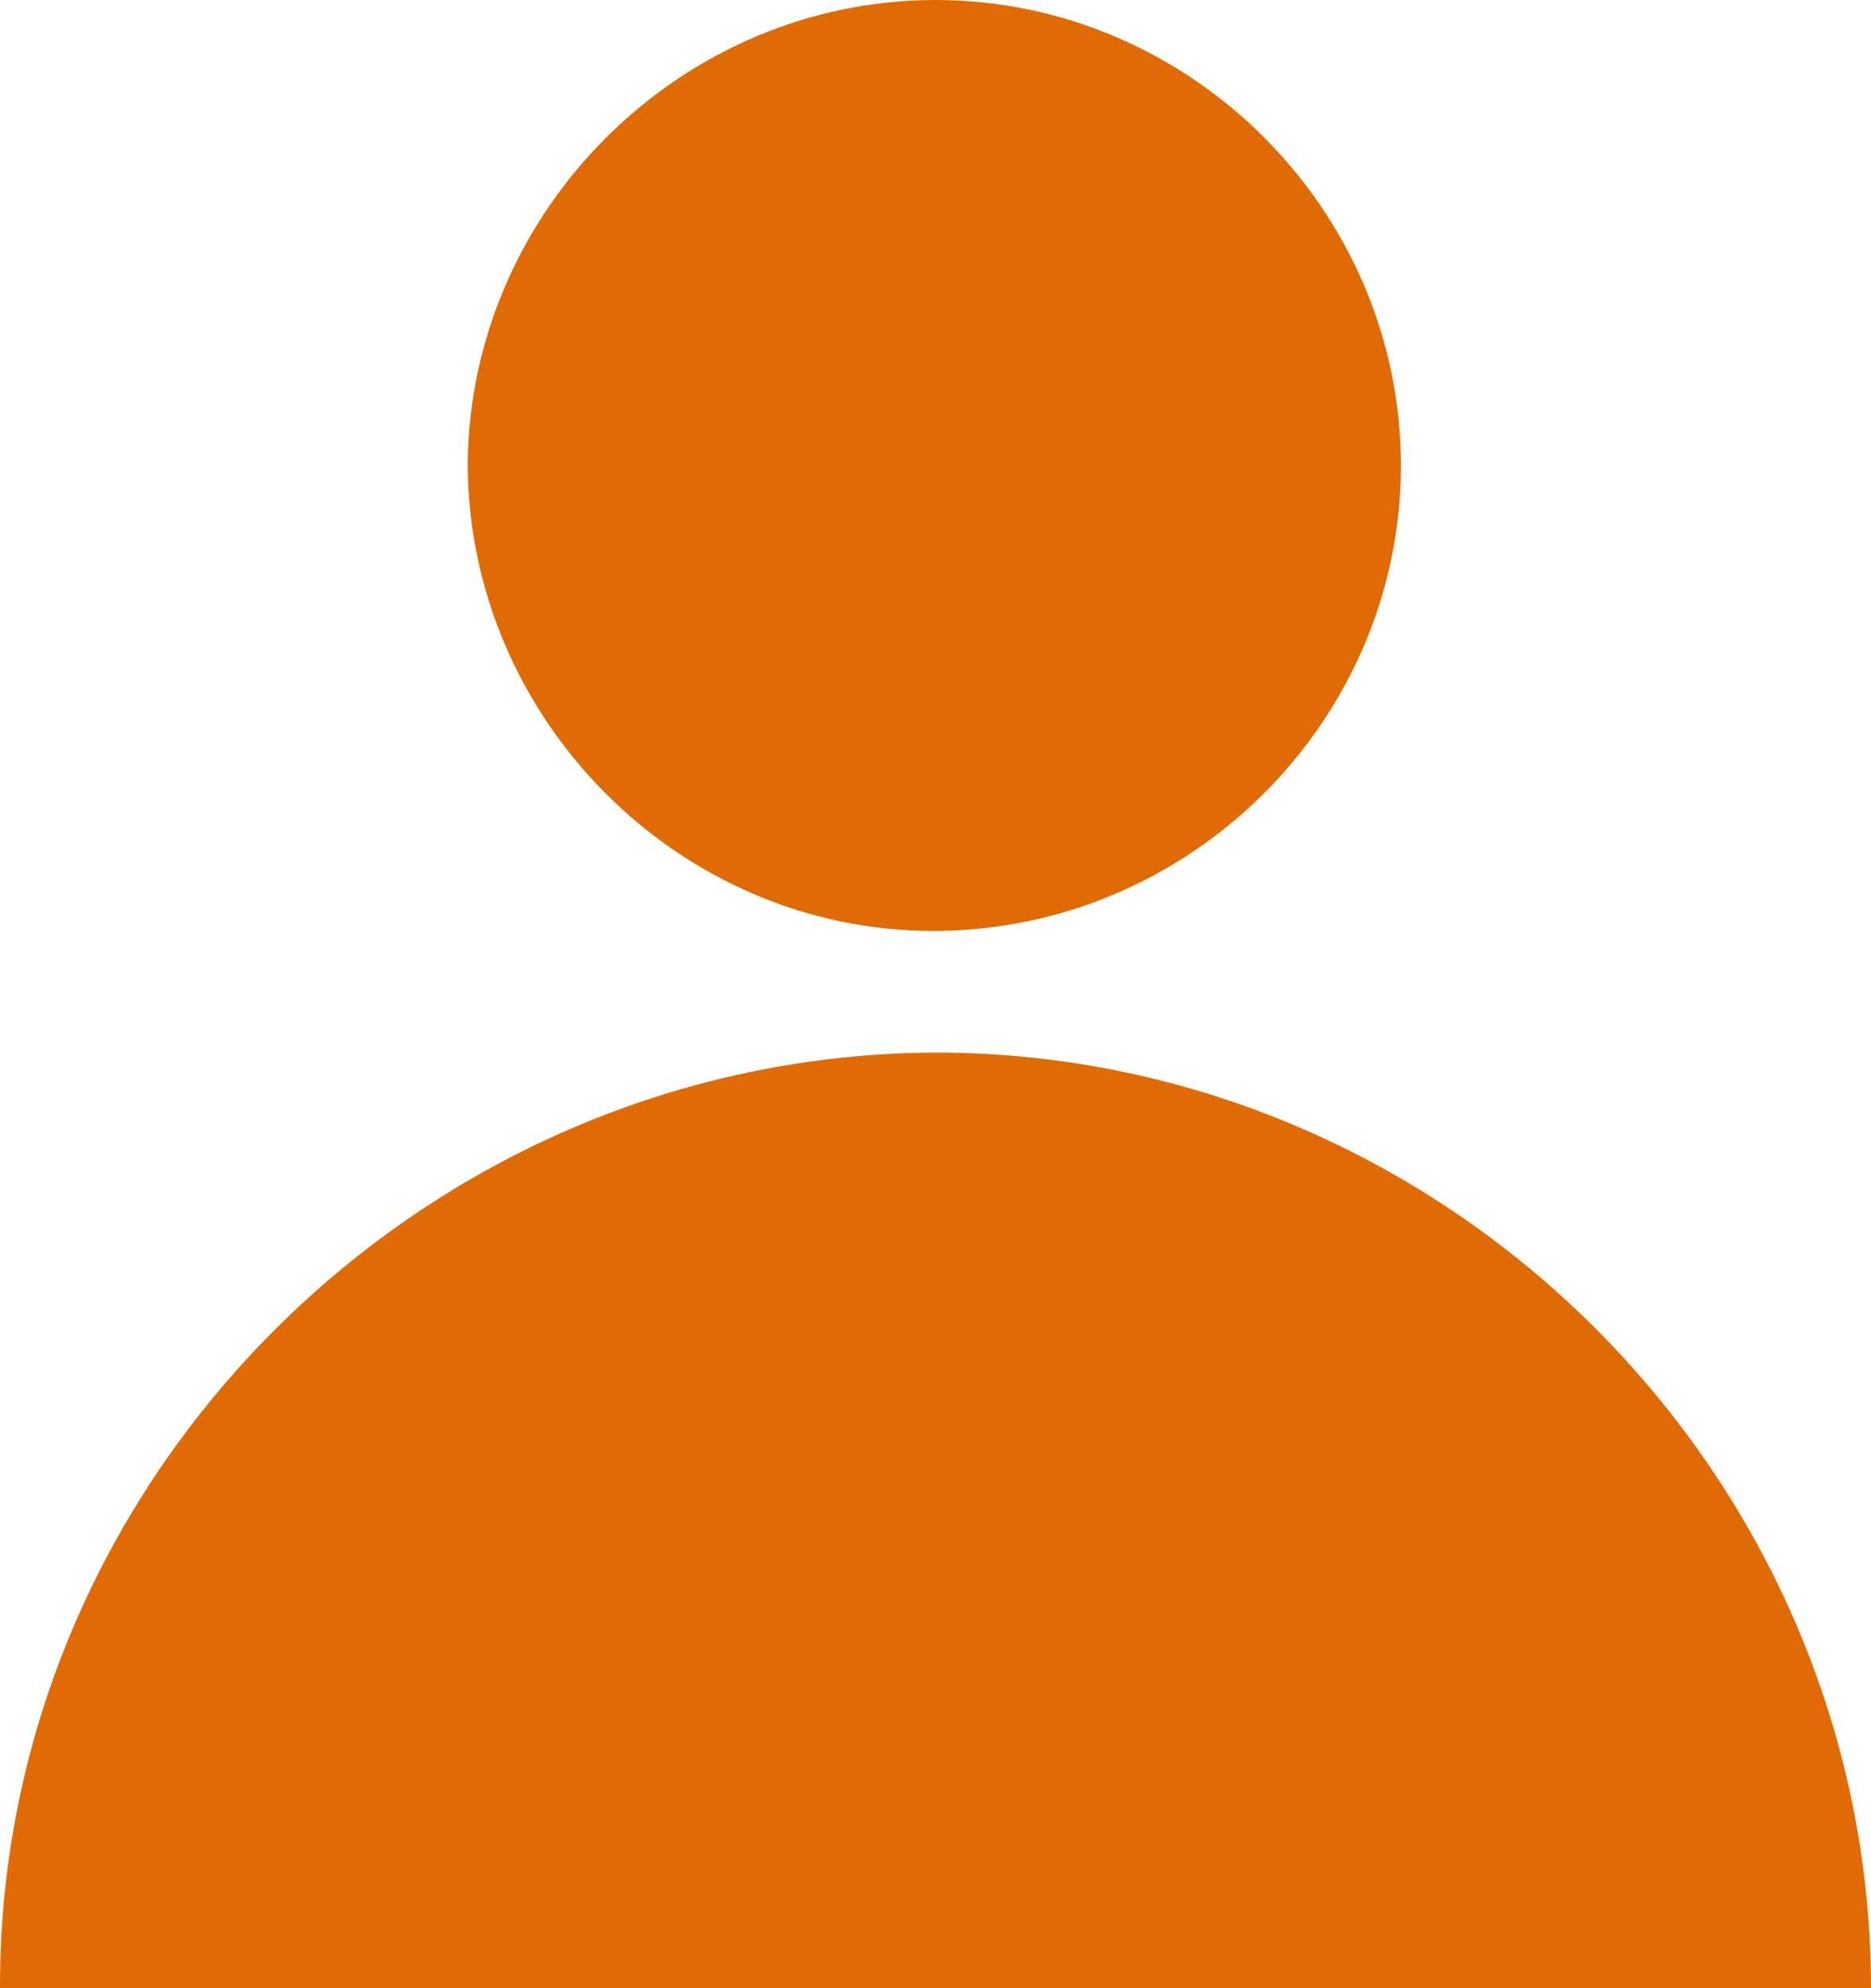
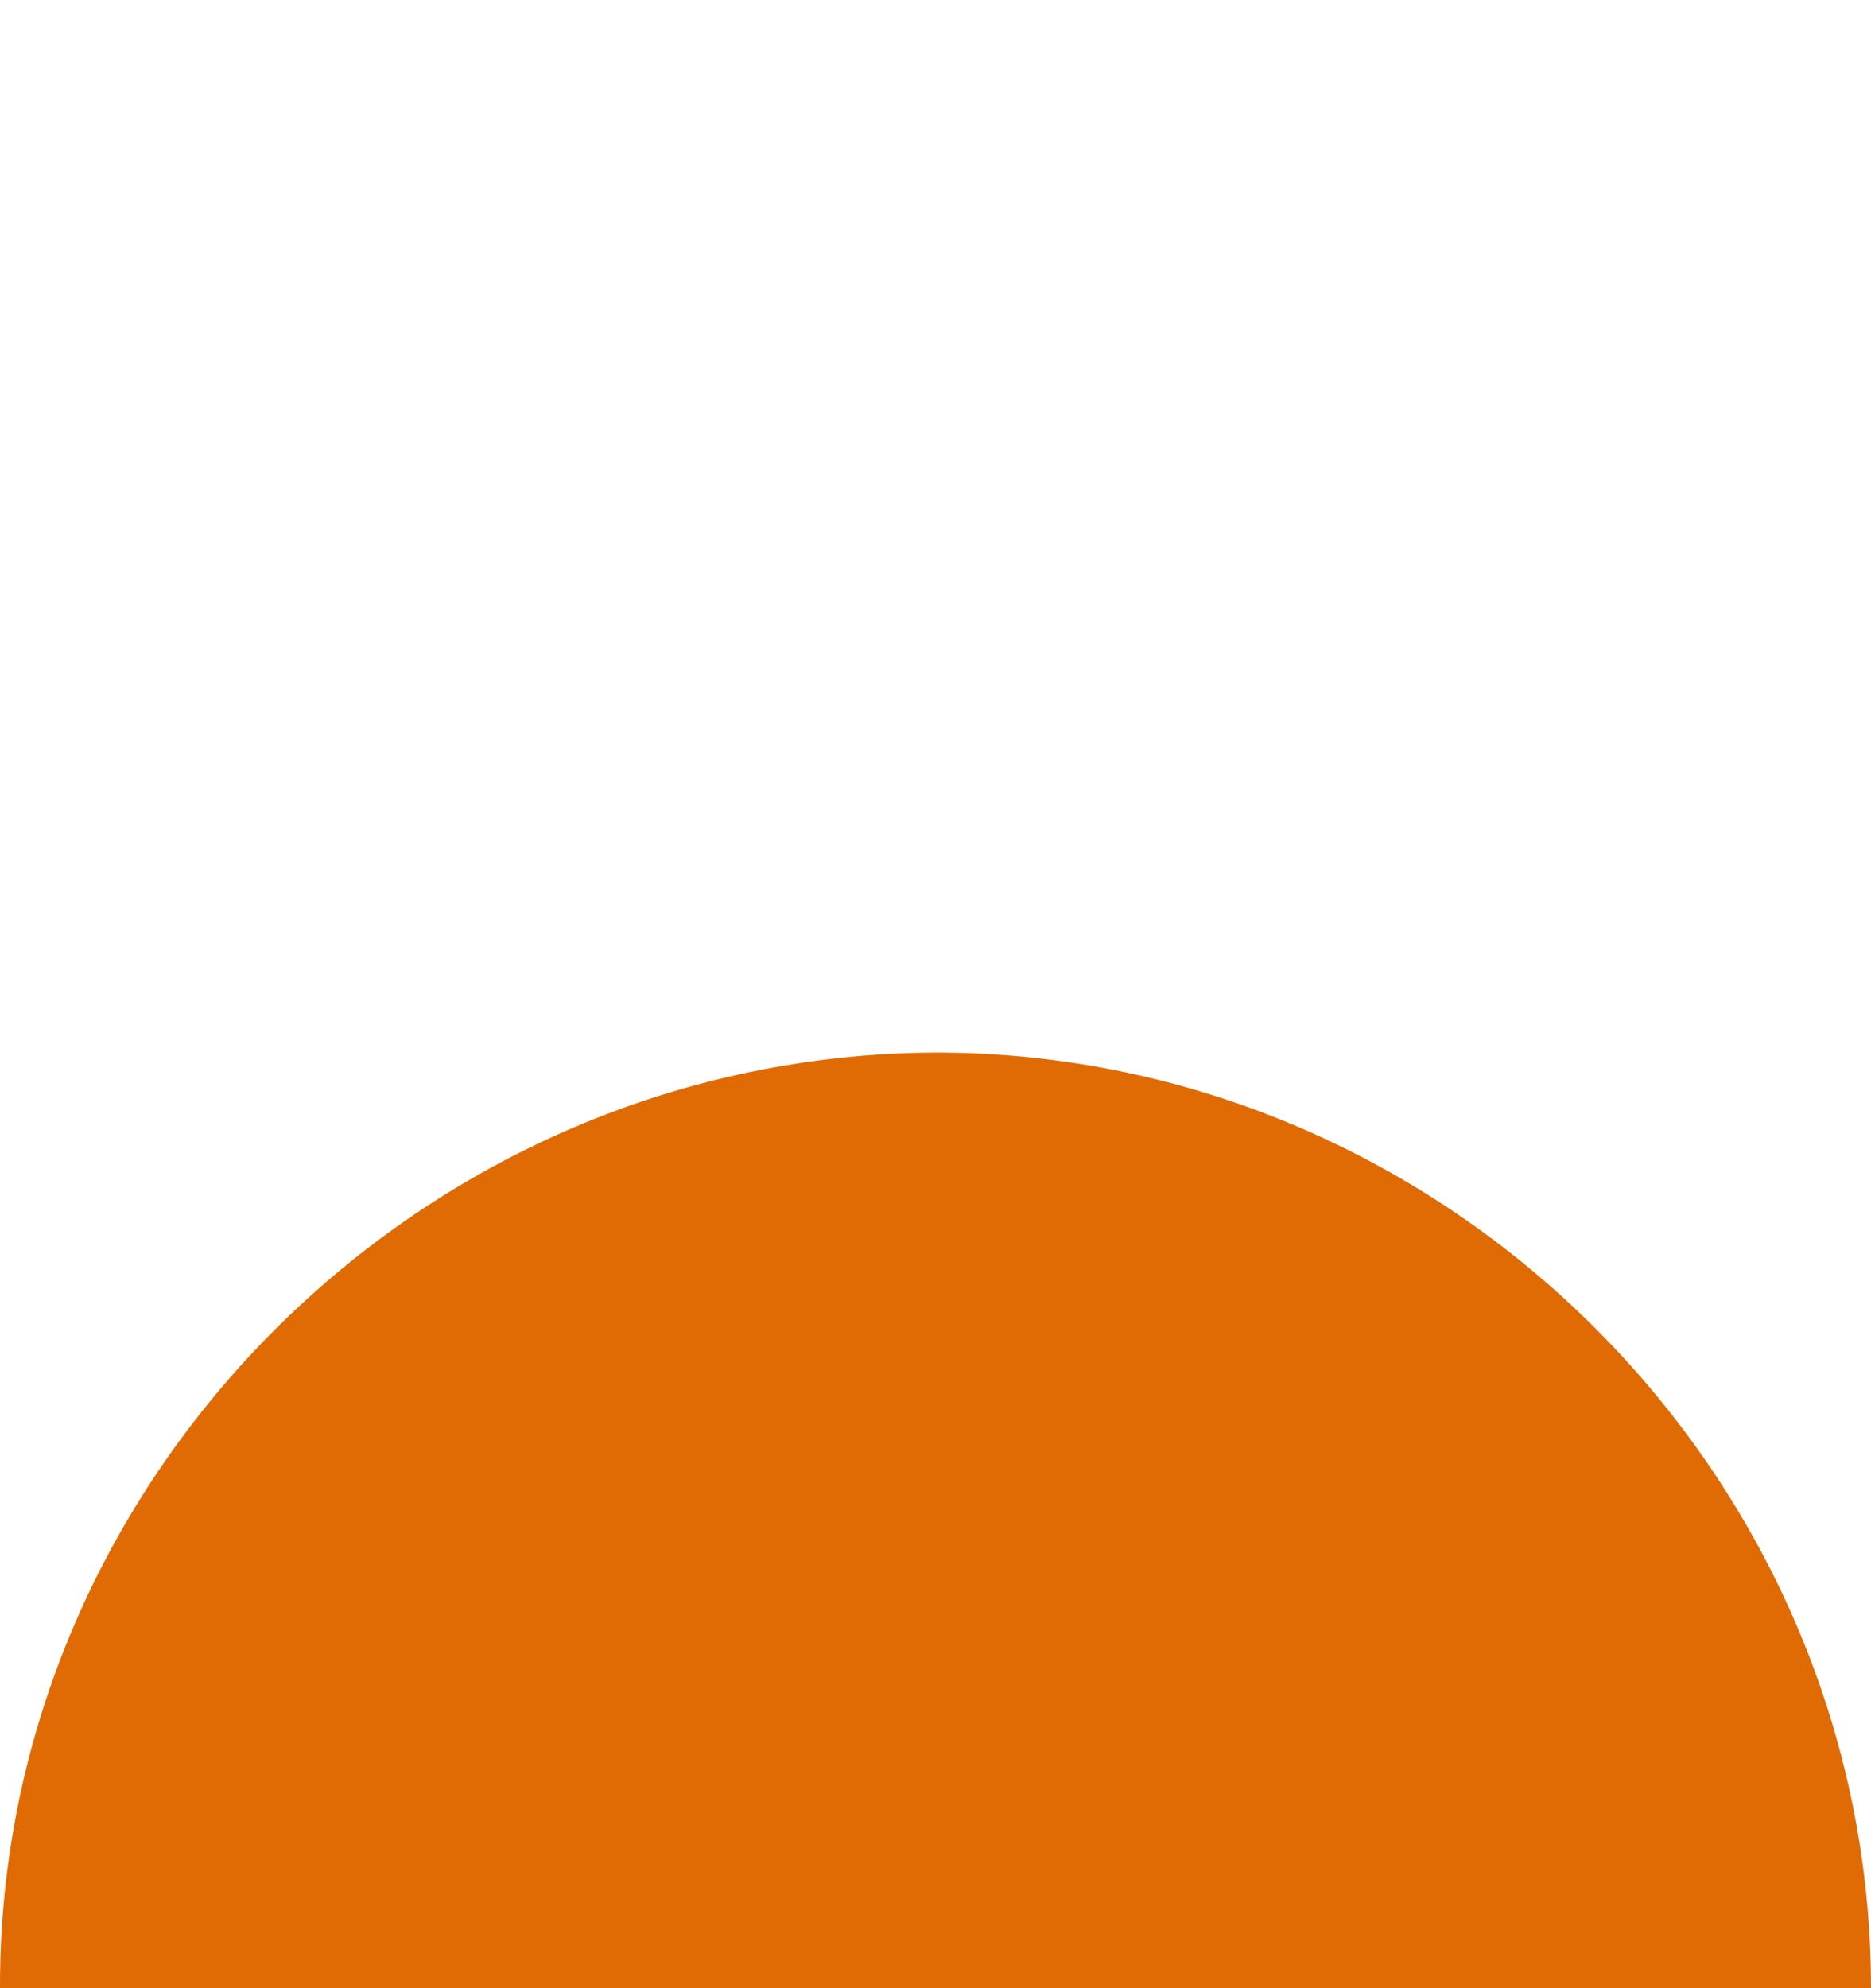
<svg xmlns="http://www.w3.org/2000/svg" version="1.1" id="Слой_1" x="0px" y="0px" width="80px" height="85px" viewBox="0 0 80 85" style="enable-background:new 0 0 80 85;" xml:space="preserve">
  <g>
-     <path style="fill:#e06b04;" d="M59.9,19.9c0,10.9-9,19.9-20,19.9c-10.9,0-19.9-9.1-19.9-20C20.1,9,29.1,0,40,0   C50.9,0,59.9,9,59.9,19.9z" />
    <path style="fill:#e06b04;" d="M80,85C80,85,80,85,80,85c0-21.9-18.1-40-40-40C18.1,45.1,0,63.1,0,84.9C0,85,0,85,0,85H80z" />
  </g>
</svg>